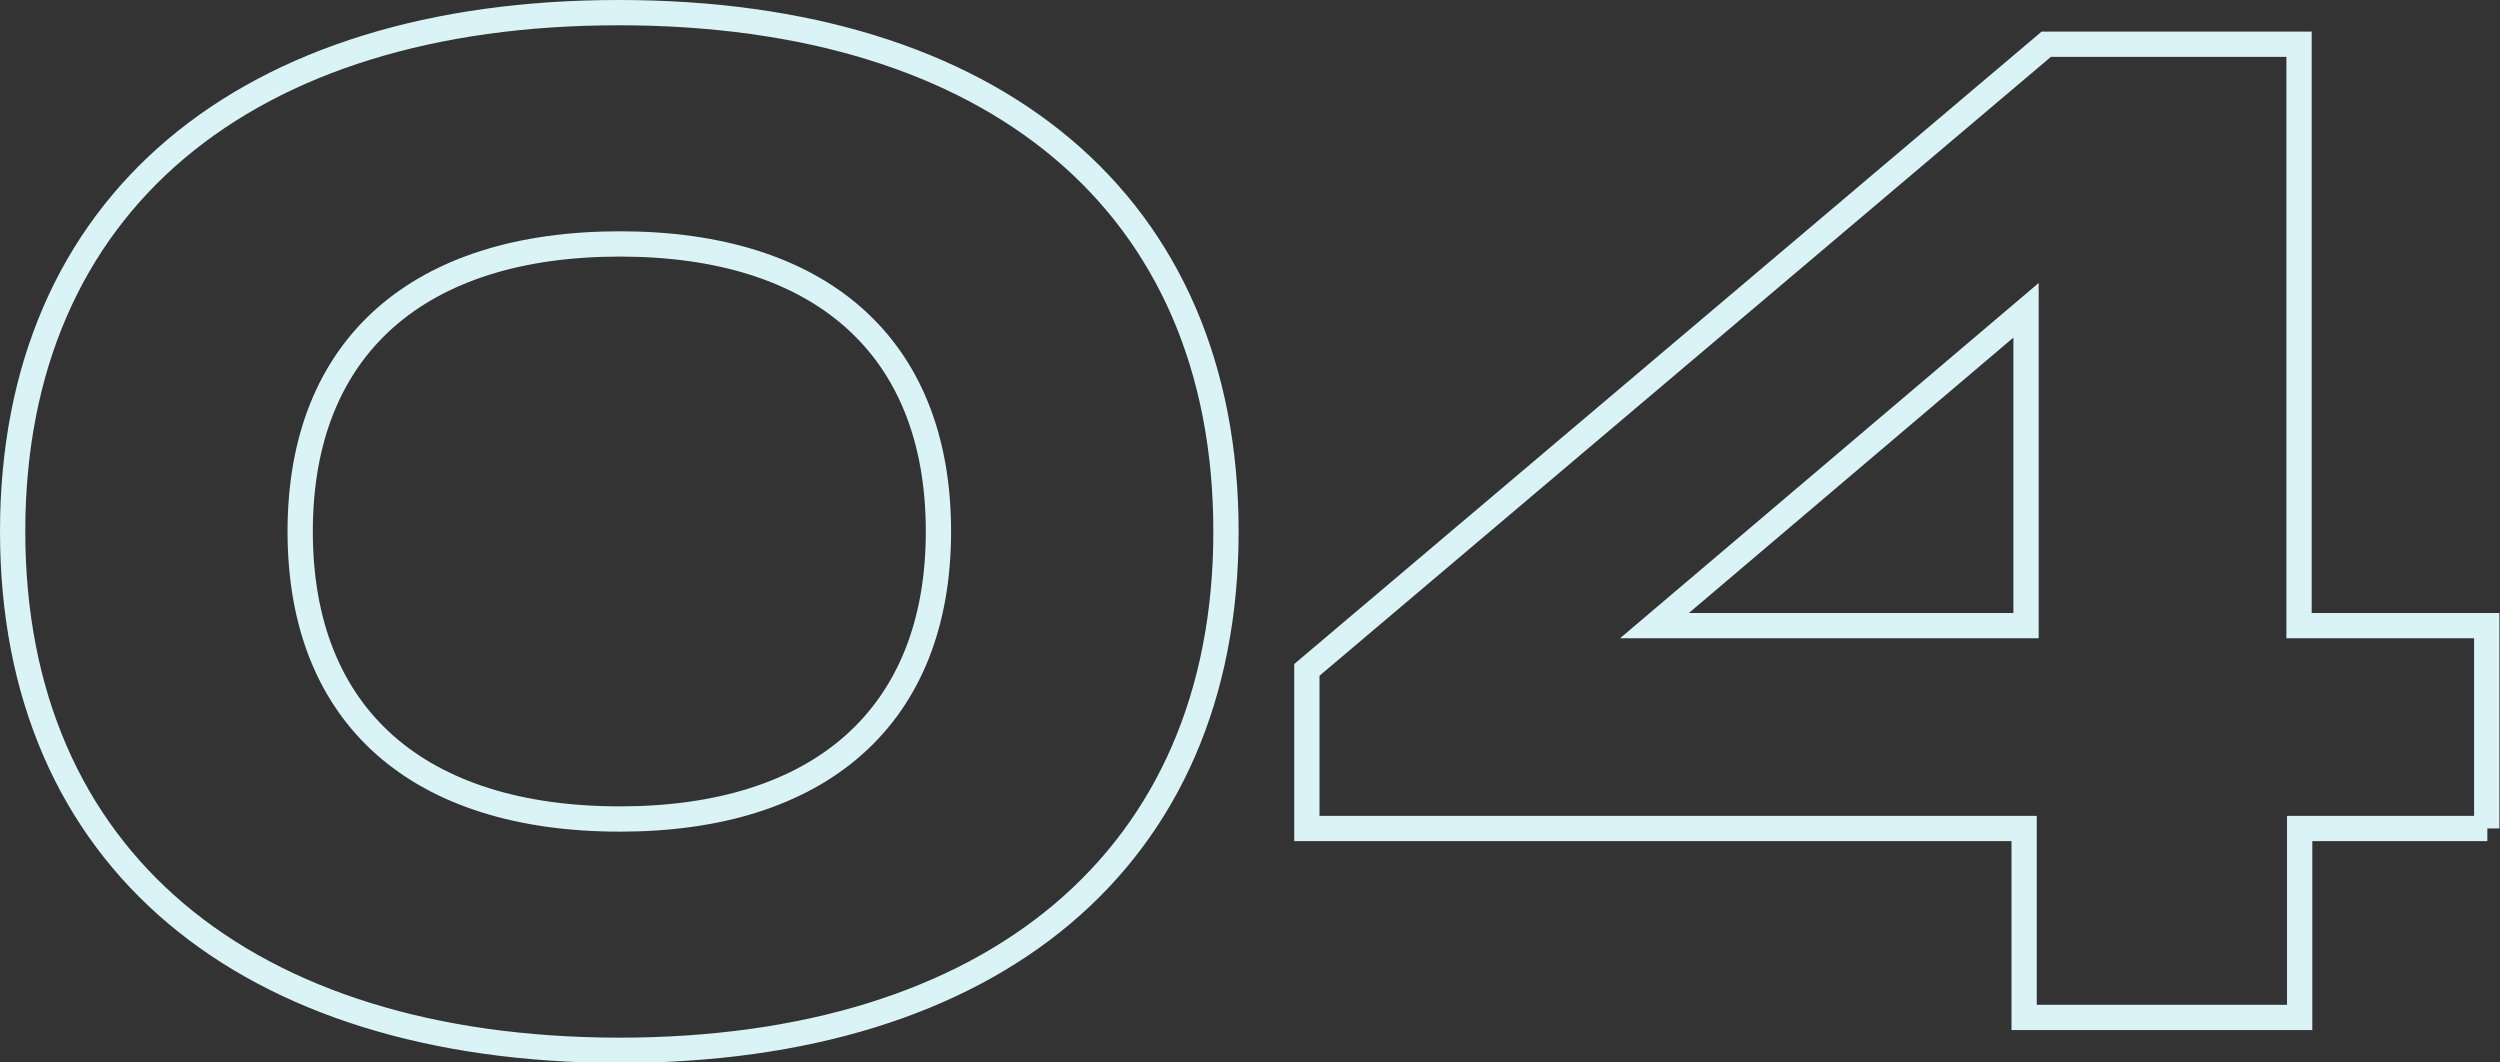
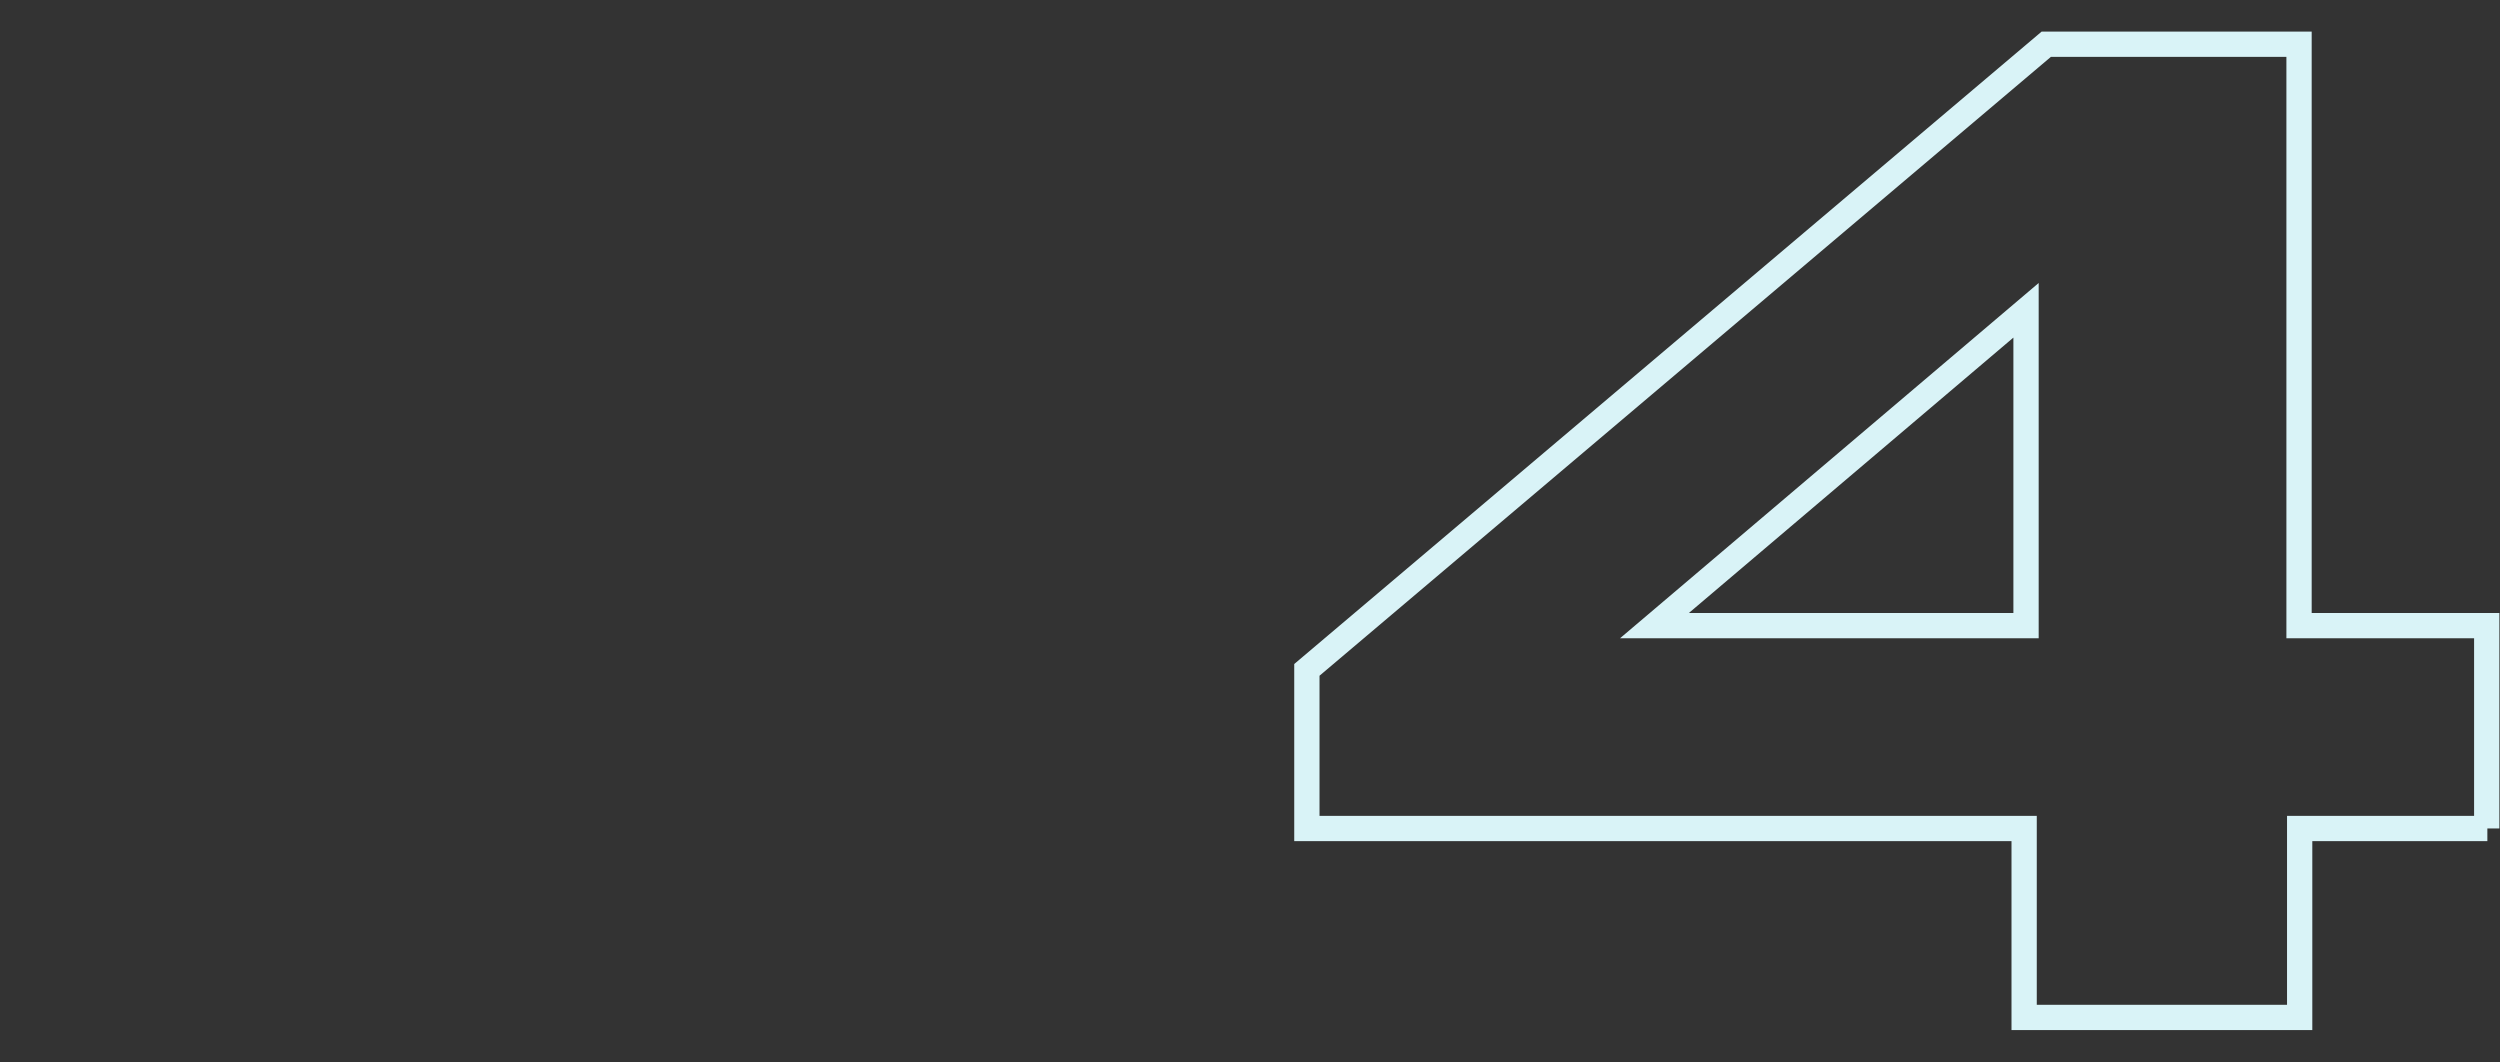
<svg xmlns="http://www.w3.org/2000/svg" version="1.1" id="レイヤー_1" x="0px" y="0px" viewBox="0 0 395.6 168.1" style="enable-background:new 0 0 395.6 168.1;" xml:space="preserve">
  <rect x="0" y="0" width="395.6" height="168.1" fill="#333333" stroke="none" />
  <style type="text/css">
	.st0{enable-background:new    ;}
	.st1{fill:none;stroke:#D9F3F7;stroke-width:4;}
</style>
  <g class="st0">
-     <path class="st1" d="M2,84.1C2,32.1,39,2,97.9,2c59.2,0,96.1,30.1,96.1,82.1c0,51.9-37,82.1-96.1,82.1C39,166.1,2,136,2,84.1z    M148.5,84.1c0-29.5-18.9-45.5-50.4-45.5c-31.7,0-50.6,16.1-50.6,45.5c0,29.5,18.9,45.5,50.6,45.5   C129.6,129.6,148.5,113.5,148.5,84.1z" />
    <path class="st1" d="M393.6,131.1h-29.7v29.9h-43.6v-29.9H206.8v-25.1l117-99h40v92h29.7V131.1z M320.6,99V49.1L261.8,99H320.6z" />
  </g>
</svg>